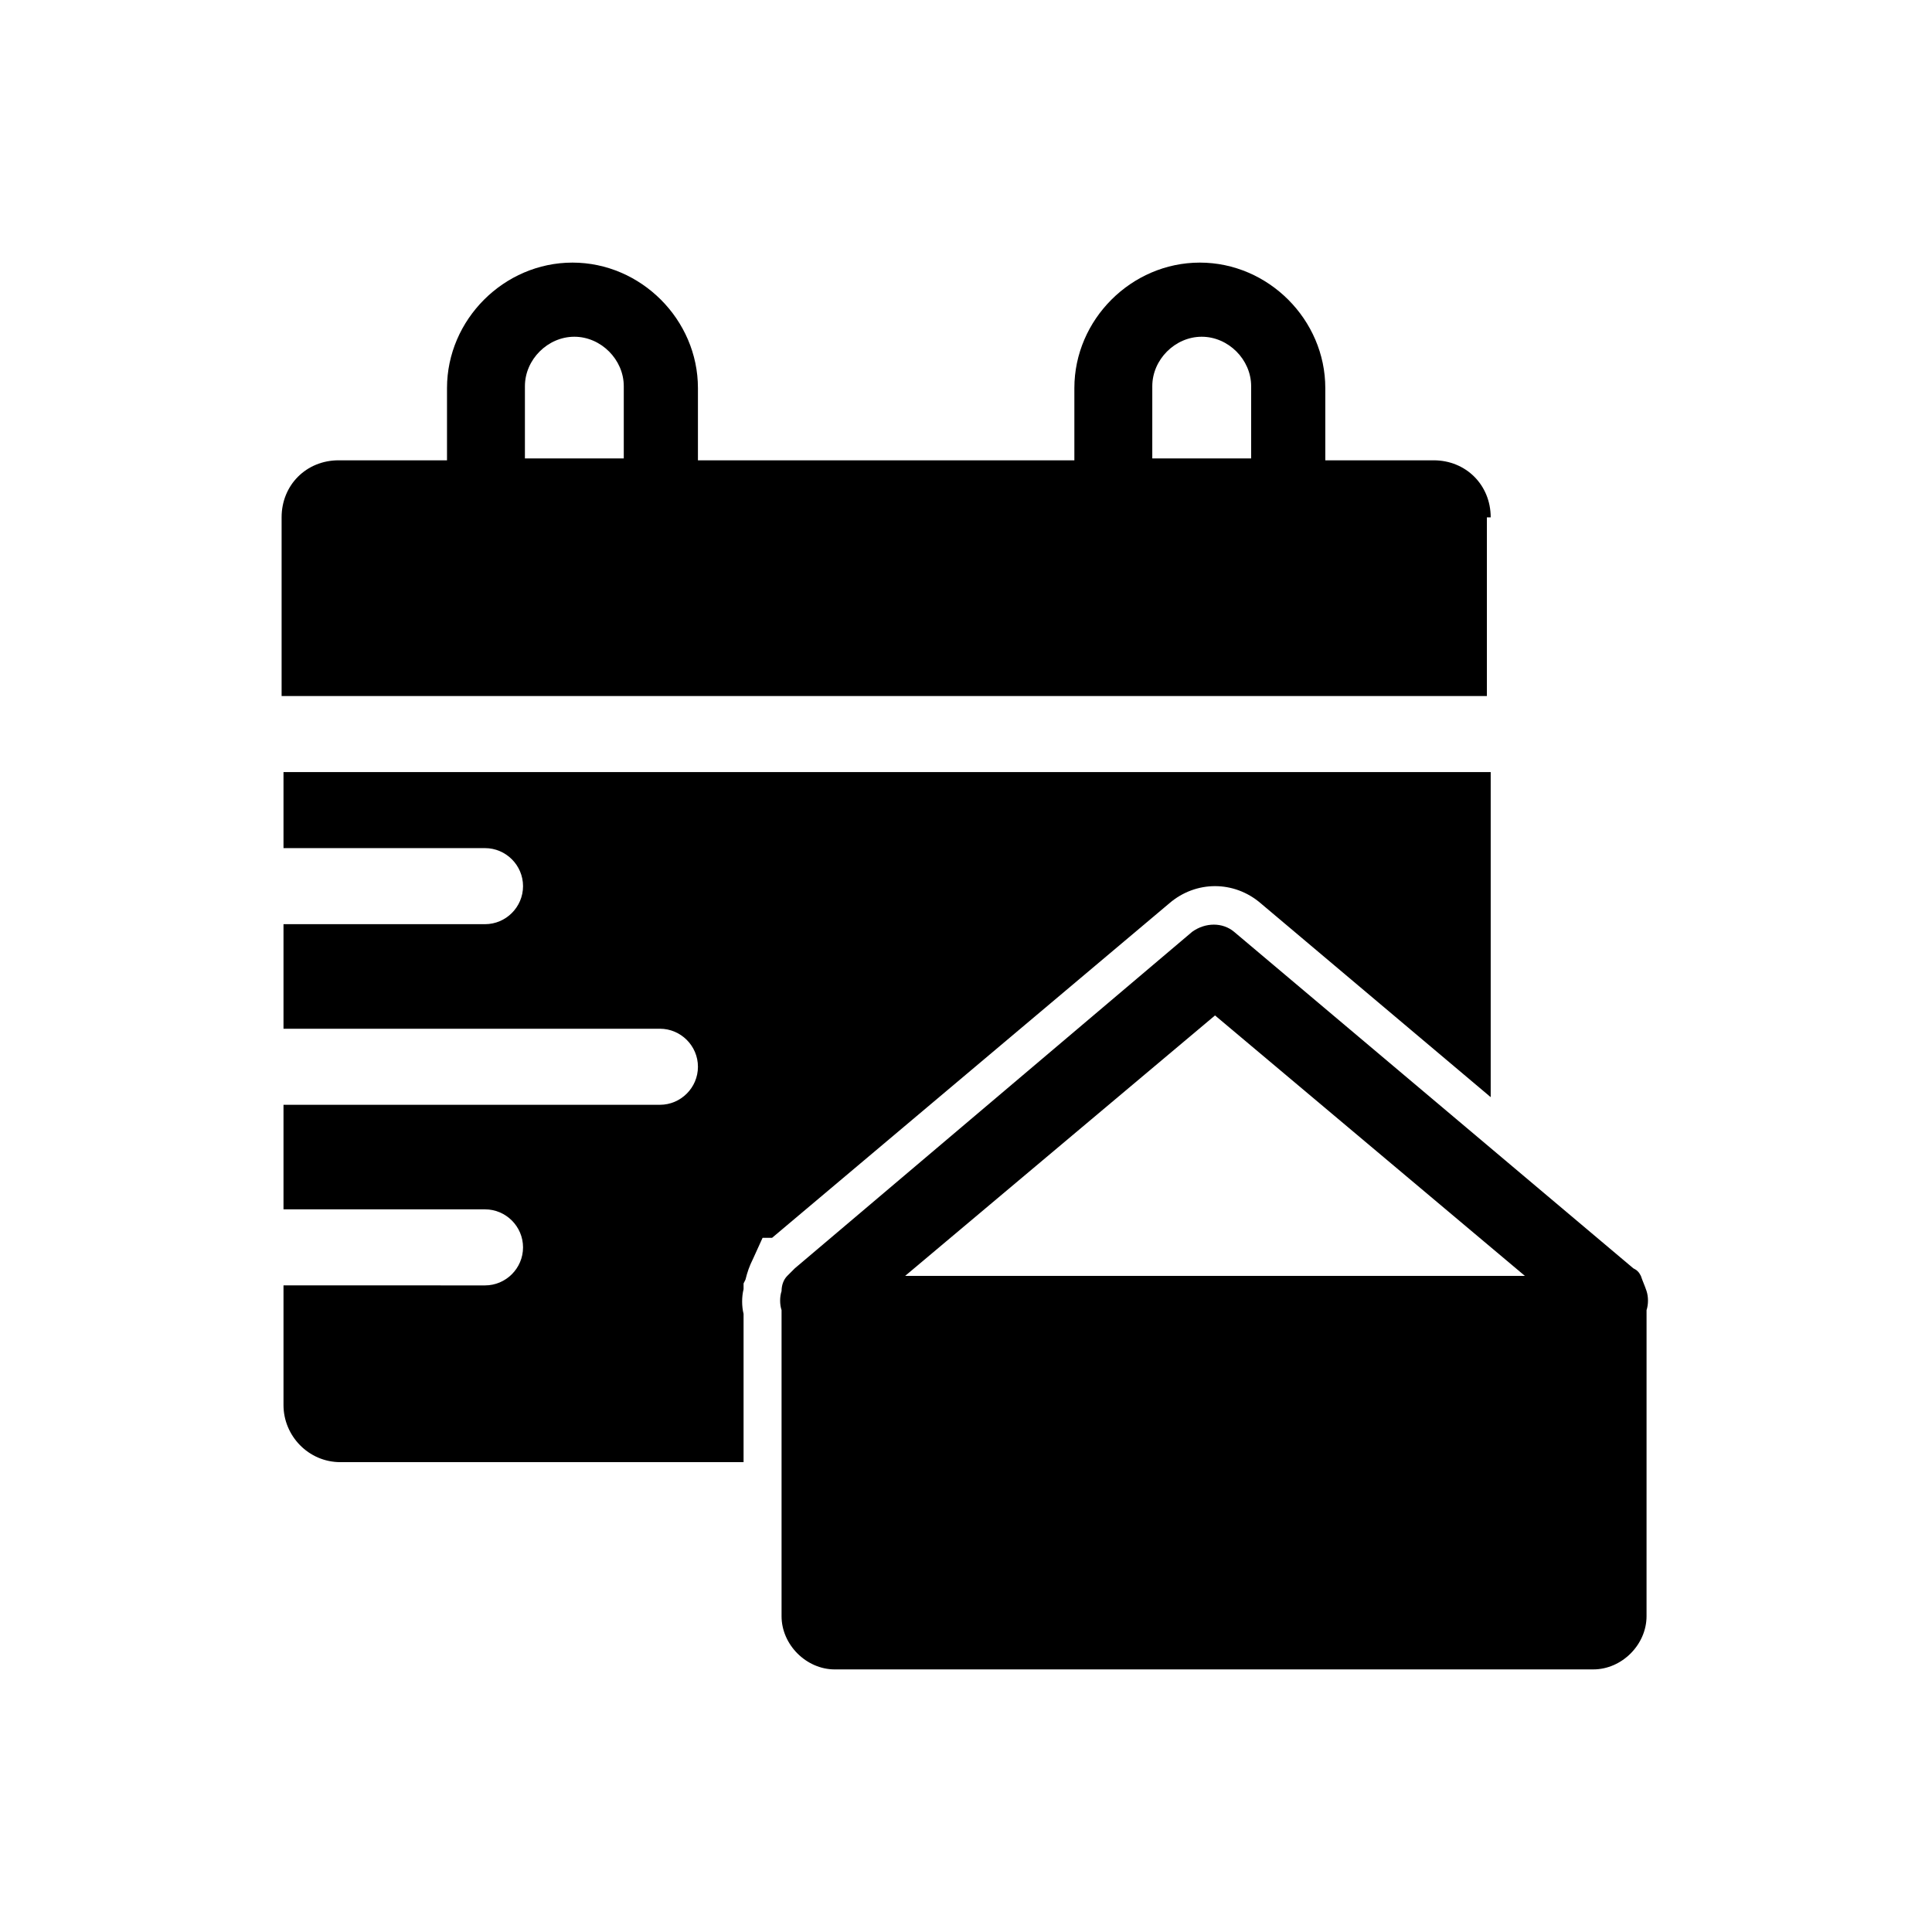
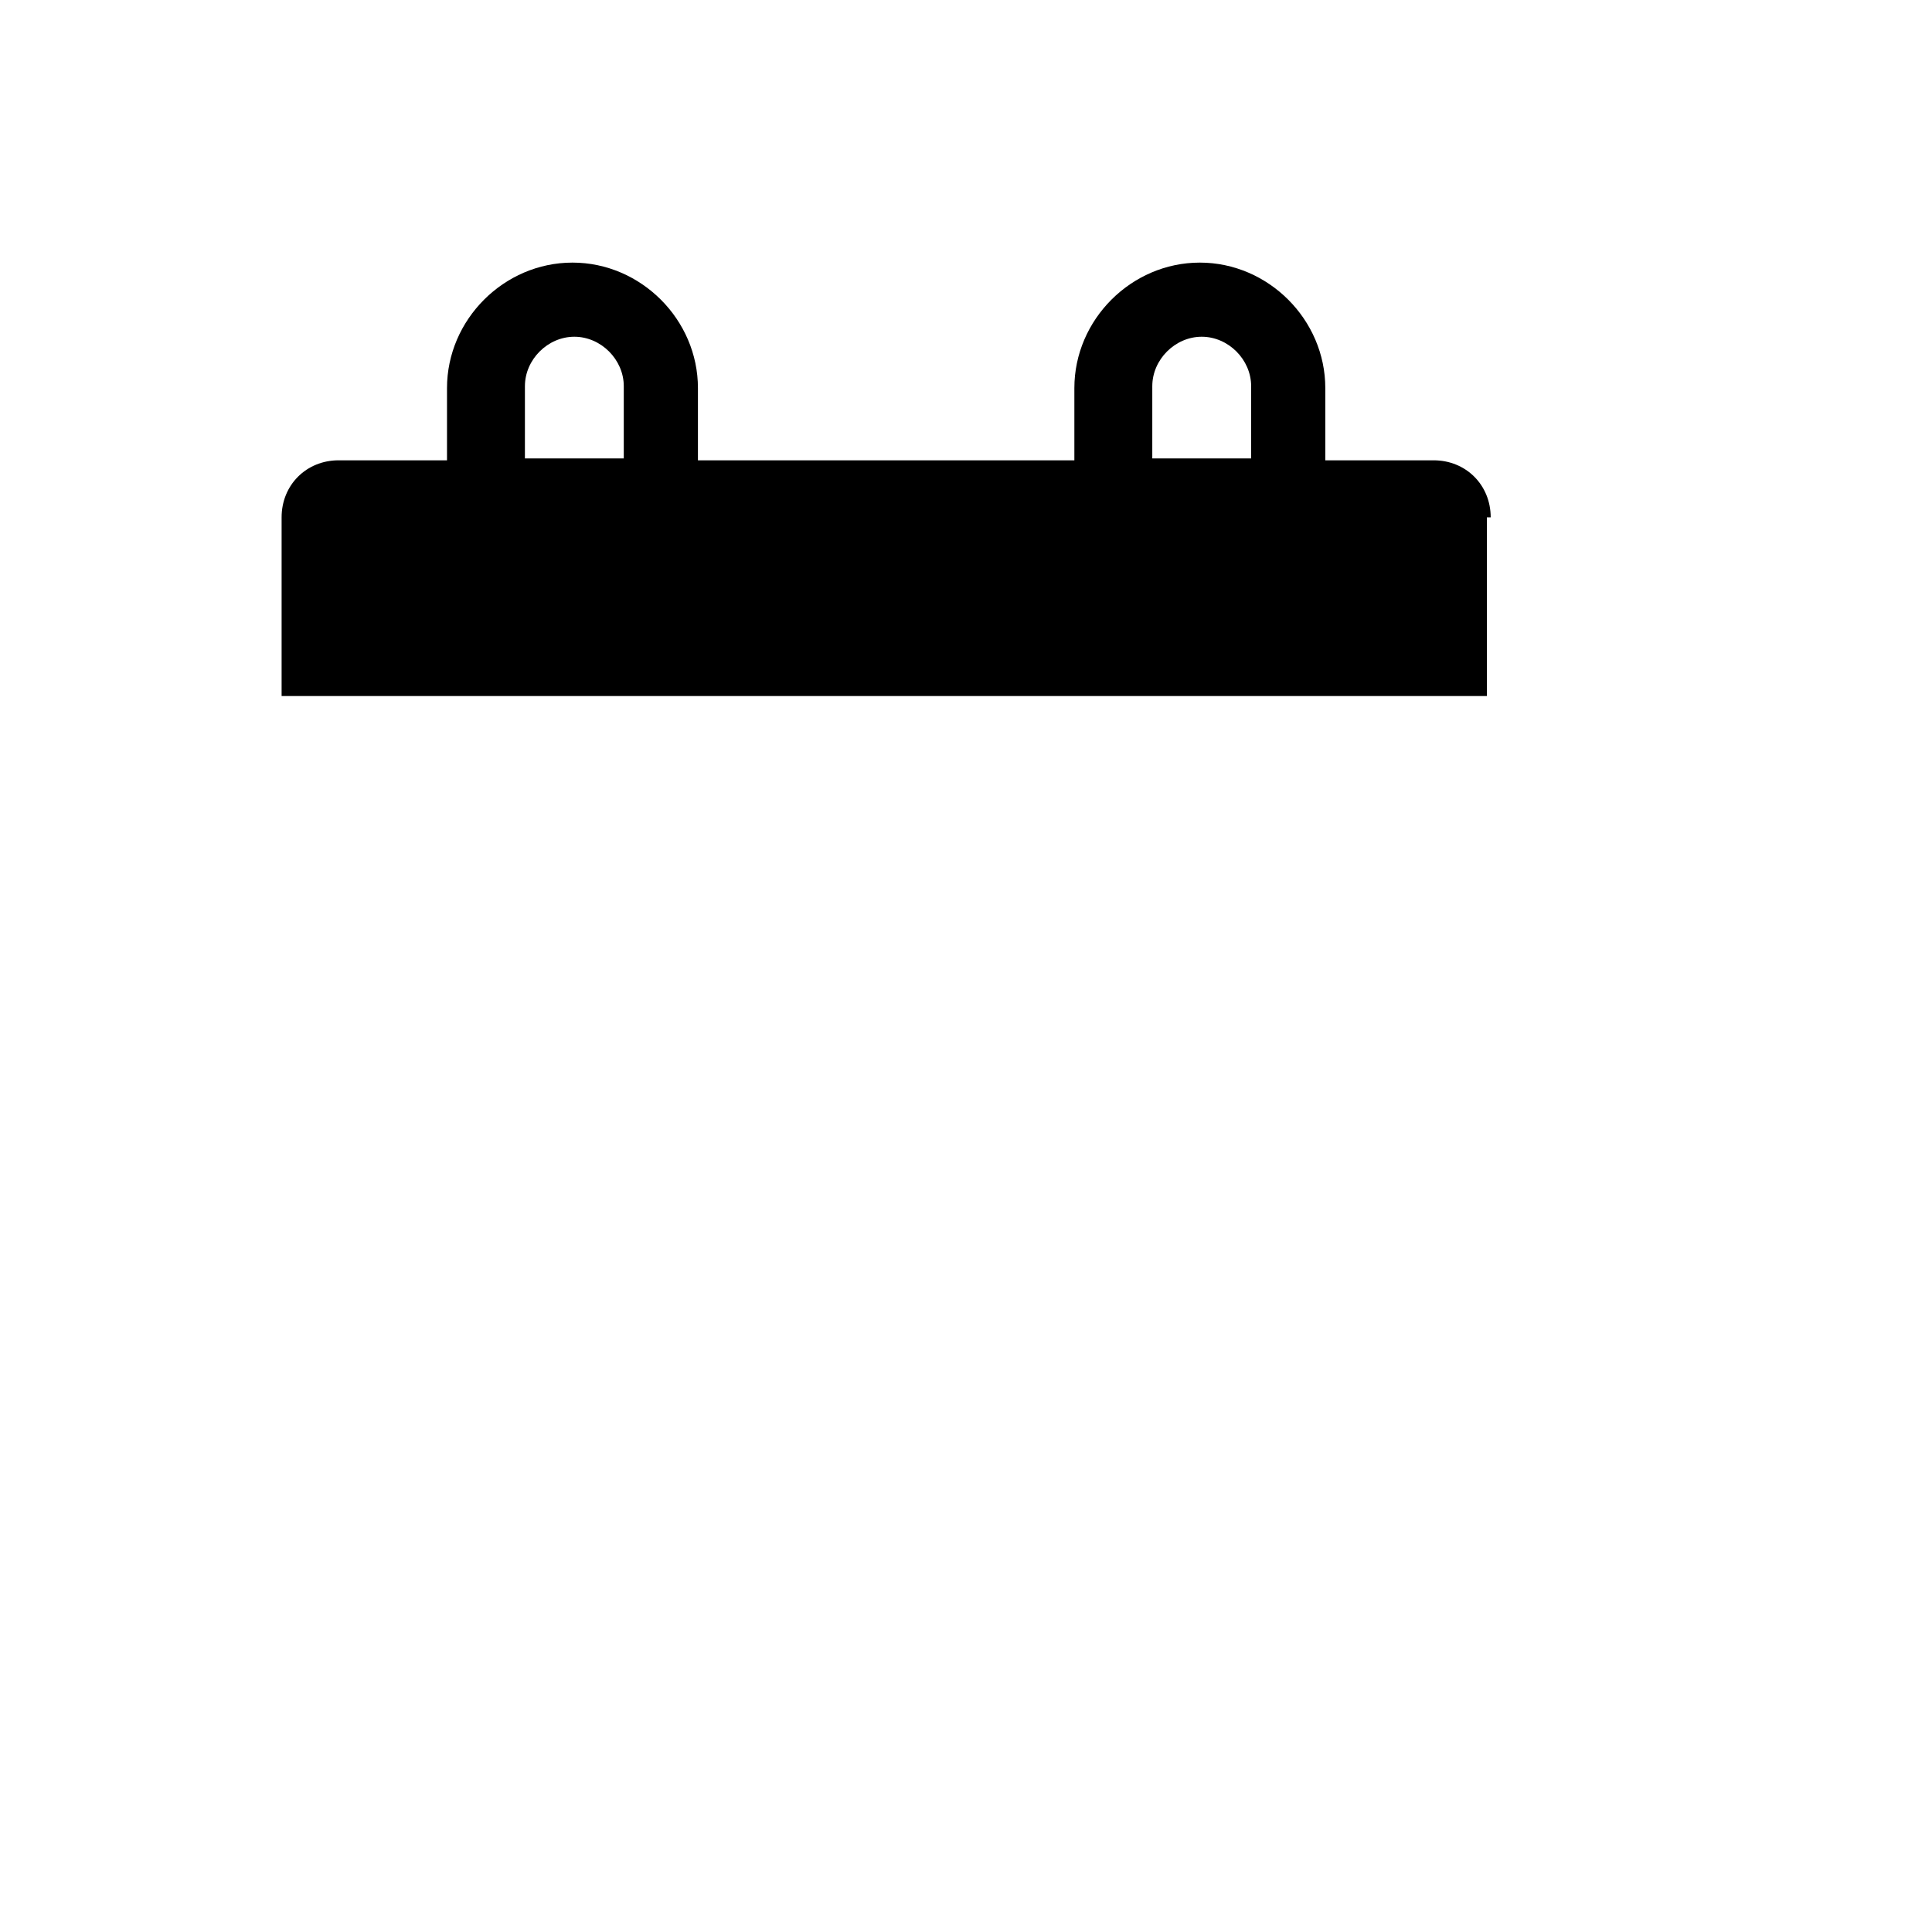
<svg xmlns="http://www.w3.org/2000/svg" fill="#000000" width="800px" height="800px" version="1.1" viewBox="144 144 512 512">
  <g>
    <path d="m539.05 281.1c0-8.566-6.551-15.113-15.113-15.113h-28.719v-19.145c0-18.137-15.113-33.25-33.25-33.25s-33.25 15.113-33.25 33.25v19.145h-99.758v-19.145c0-18.137-15.113-33.25-33.25-33.25-18.137 0-33.25 15.113-33.25 33.25v19.145h-28.719c-8.566 0-15.113 6.551-15.113 15.113v47.359h319.41v-47.359zm-89.68-34.762c0-7.055 6.047-13.098 13.098-13.098 7.055 0 13.098 6.047 13.098 13.098v19.145h-26.199zm-166.26 0c0-7.055 6.047-13.098 13.098-13.098 7.055 0 13.098 6.047 13.098 13.098v19.145h-26.199z" />
-     <path d="m478.09 383.37 60.961 51.387v-86.148h-319.92v20.152h53.402c5.543 0 10.078 4.535 10.078 10.078 0 5.543-4.535 10.078-10.078 10.078l-53.402-0.004v27.711h99.754c5.543 0 10.078 4.535 10.078 10.078s-4.535 10.078-10.078 10.078l-99.754-0.004v27.711h53.402c5.543 0 10.078 4.535 10.078 10.078 0 5.543-4.535 10.078-10.078 10.078l-53.402-0.008v31.738c0 8.062 6.551 15.113 15.113 15.113h106.81v-39.297c-0.504-2.016-0.504-4.535 0-6.551v-1.512l0.504-1.008c0.504-2.016 1.008-3.527 2.016-5.543l2.519-5.543h2.519l105.3-88.672c7.051-6.035 17.125-6.035 24.18 0.008z" />
-     <path d="m580.36 486.15c-0.504-1.512-1.008-2.519-1.512-4.031-0.504-1.008-1.008-1.512-2.016-2.016l-105.8-89.176c-3.023-2.519-7.559-2.519-11.082 0l-105.3 89.18-2.016 2.016c-1.008 1.008-1.512 2.519-1.512 4.031-0.504 1.512-0.504 3.527 0 5.039v81.113c0 7.559 6.551 14.105 14.105 14.105l201.02-0.004c7.559 0 14.105-6.551 14.105-14.105l0.004-81.113c0.504-1.512 0.504-3.527 0-5.039zm-32.246-4.027h-164.24l82.121-69.023z" />
  </g>
</svg>